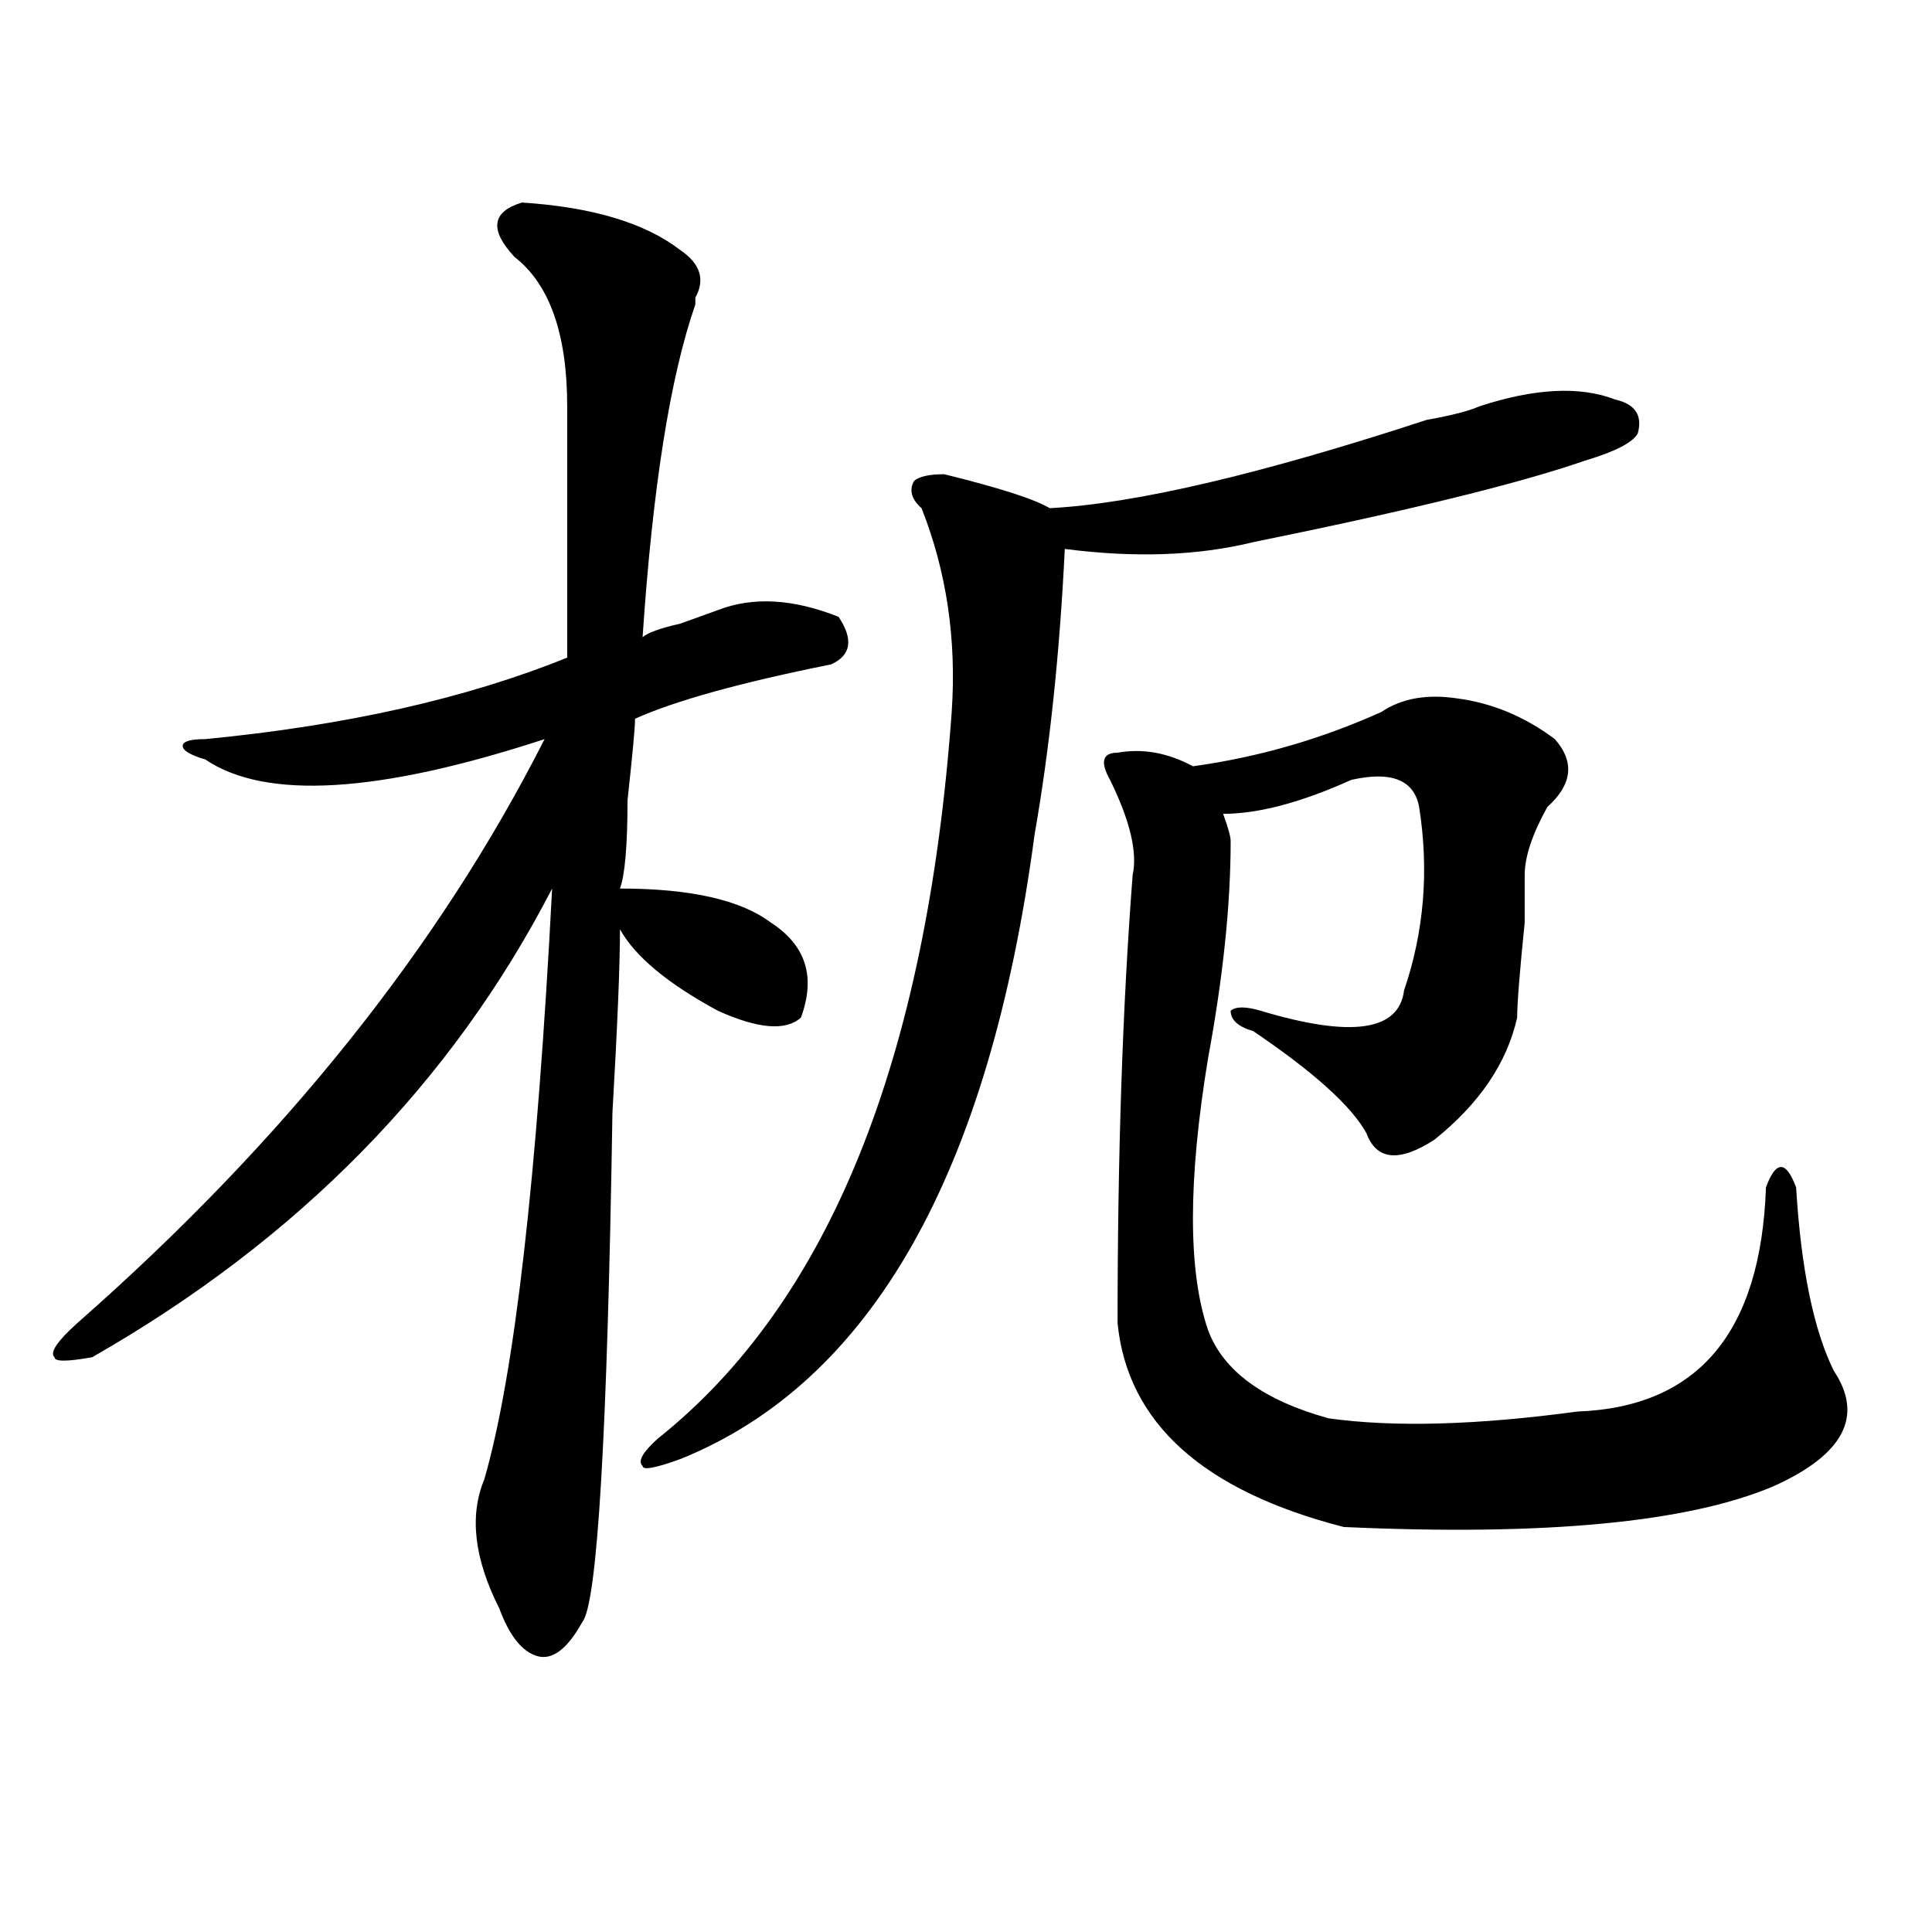
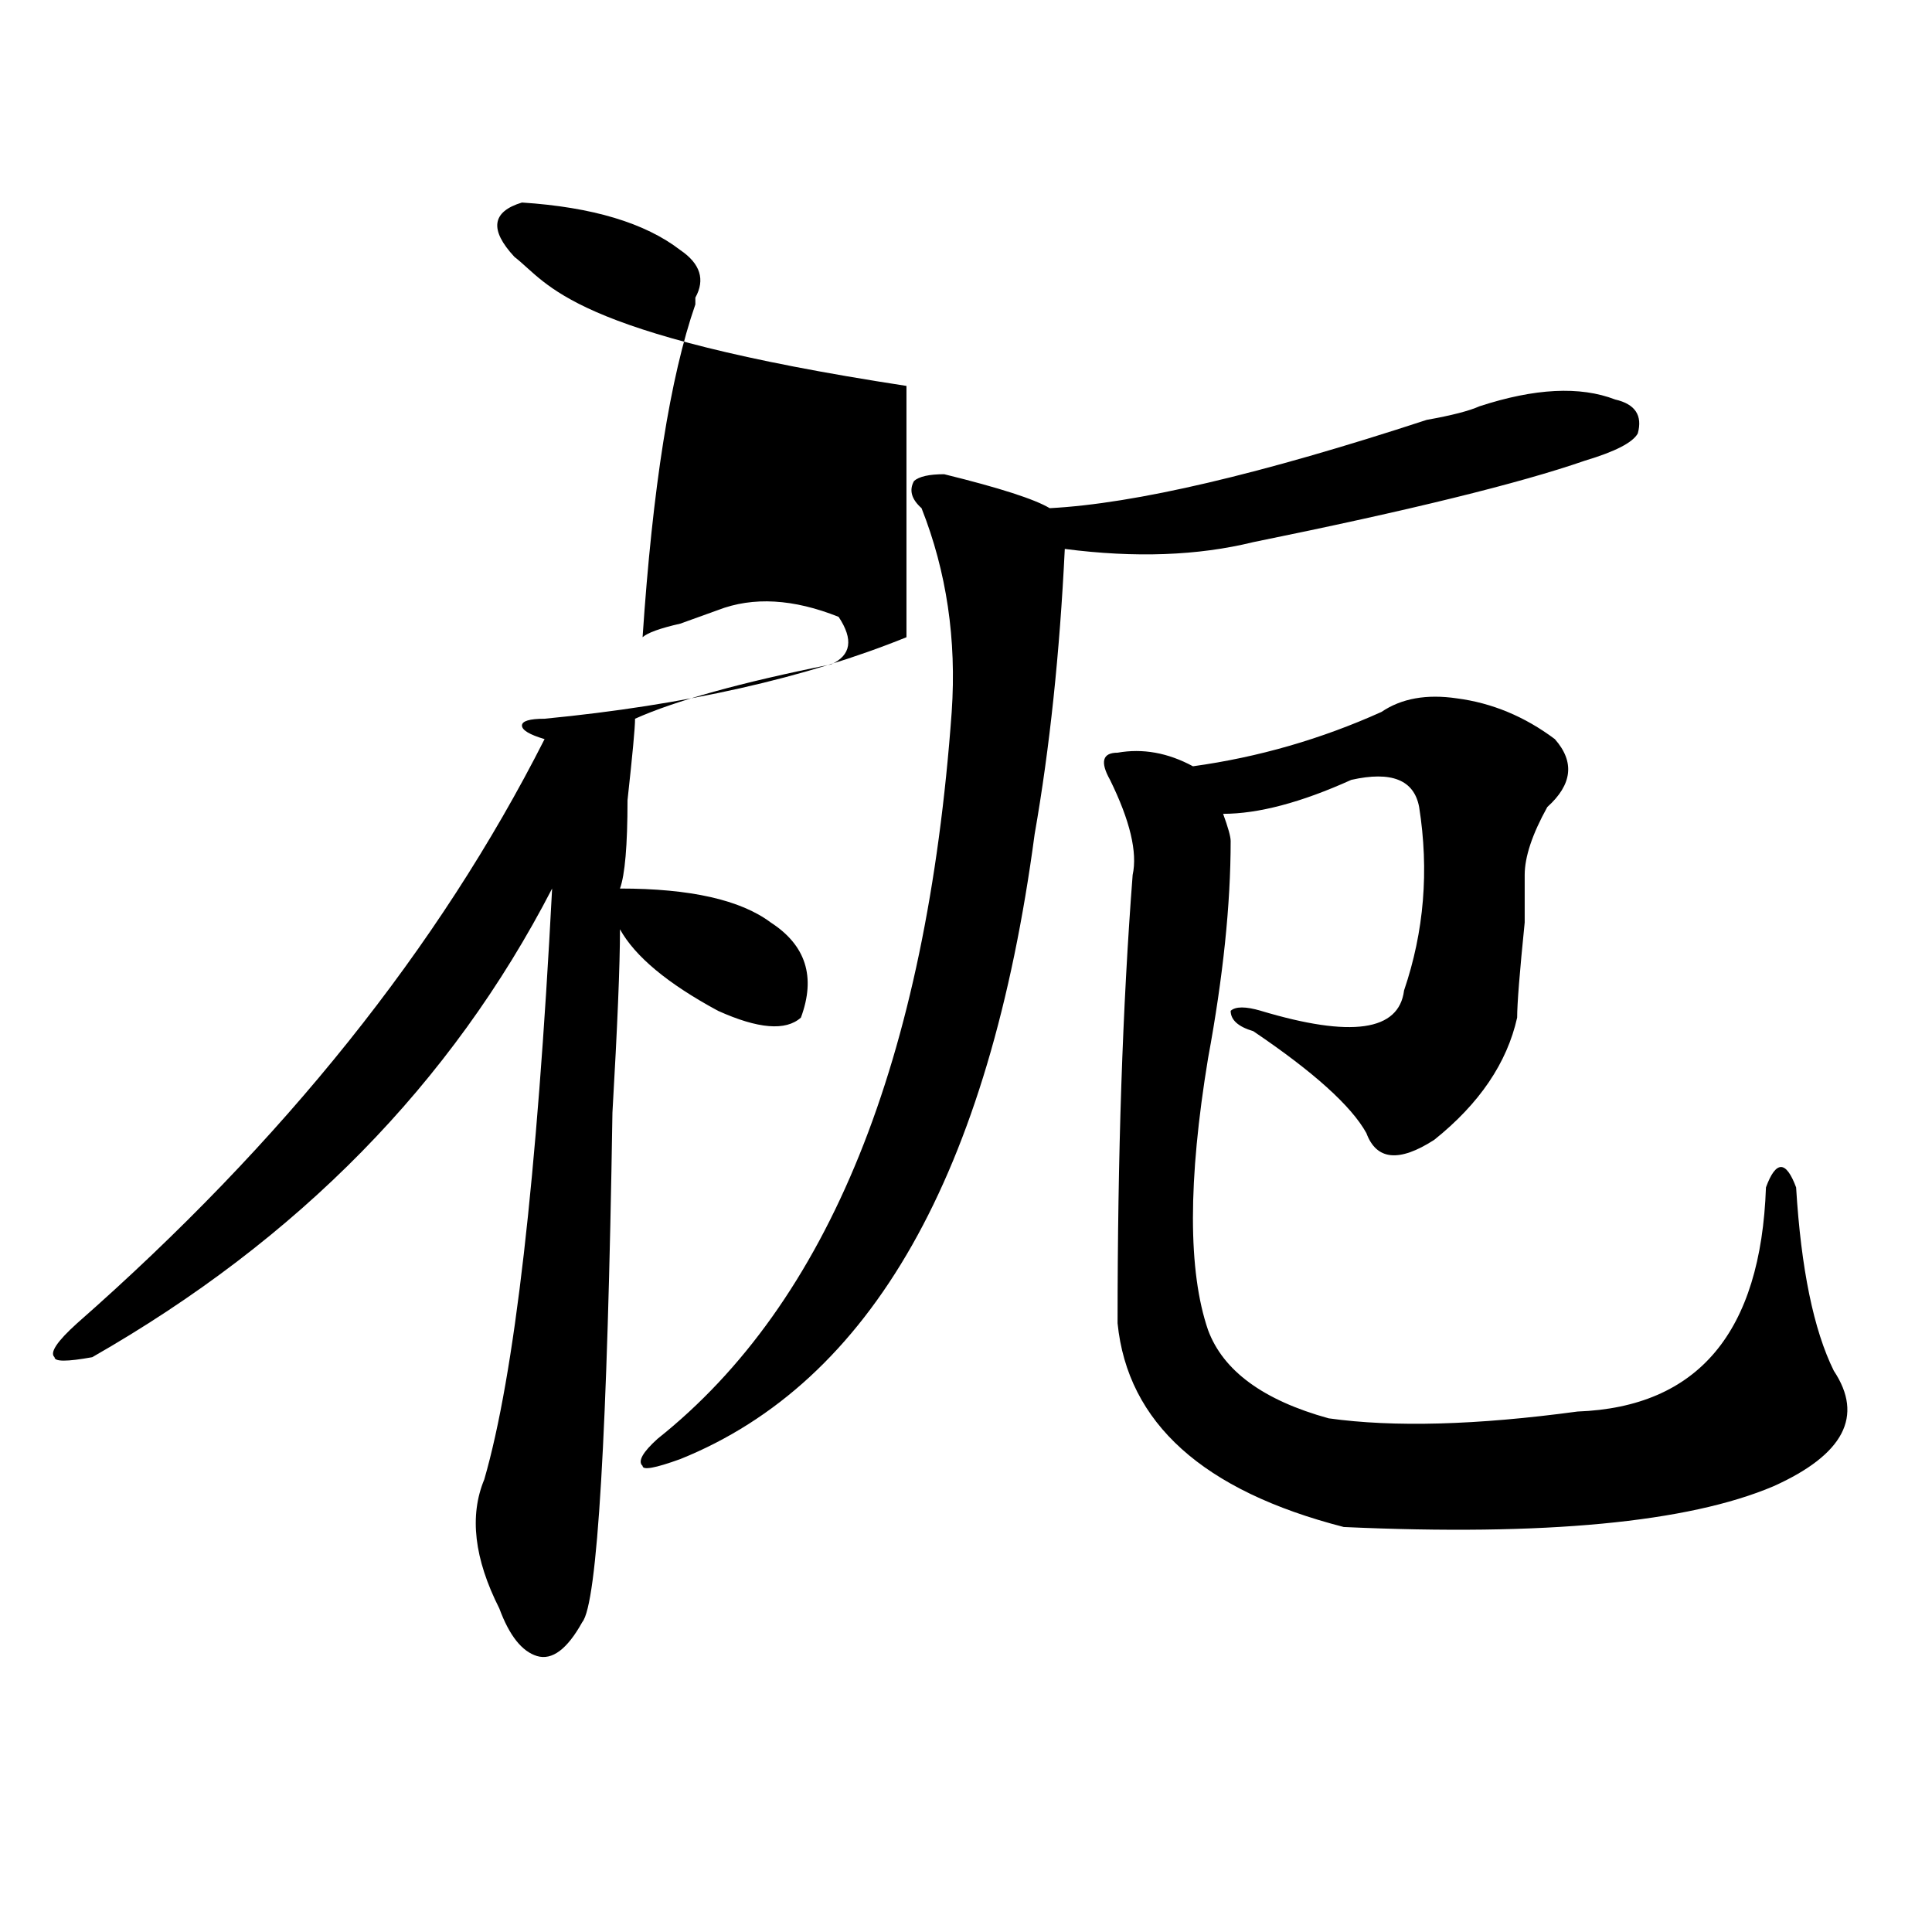
<svg xmlns="http://www.w3.org/2000/svg" version="1.1" id="图层_1" x="0px" y="0px" width="1000px" height="1000px" viewBox="0 0 1000 1000" enable-background="new 0 0 1000 1000" xml:space="preserve">
-   <path d="M266.262,132.953c-13.048-14.063-11.707-23.401,3.902-28.125c36.401,2.362,63.718,10.547,81.949,24.609  c10.366,7.031,12.987,15.271,7.805,24.609v3.516c-13.048,37.519-22.134,94.922-27.316,172.266c2.562-2.307,9.085-4.669,19.512-7.031  l19.512-7.031c18.171-7.031,39.023-5.822,62.438,3.516c7.805,11.756,6.464,19.94-3.902,24.609  c-46.828,9.394-80.669,18.787-101.461,28.125c0,4.725-1.341,18.787-3.902,42.188c0,23.456-1.341,38.672-3.902,45.703  c36.401,0,62.438,5.878,78.047,17.578c18.171,11.756,23.414,28.125,15.609,49.219c-7.805,7.031-22.134,5.878-42.926-3.516  c-26.036-14.063-42.926-28.125-50.73-42.188c0,18.787-1.341,50.428-3.902,94.922c-2.622,166.443-7.805,254.278-15.609,263.672  c-7.805,14.063-15.609,19.885-23.414,17.578c-7.805-2.362-14.329-10.547-19.512-24.609c-13.048-25.818-15.609-48.01-7.805-66.797  c15.609-53.888,27.316-155.841,35.121-305.859c-52.071,100.8-131.399,181.659-238.043,242.578c-13.048,2.362-19.512,2.362-19.512,0  c-2.622-2.307,1.28-8.185,11.707-17.578c106.644-93.713,187.313-194.513,241.945-302.344  c-85.852,28.125-144.387,31.641-175.605,10.547c-7.805-2.307-11.707-4.669-11.707-7.031c0-2.307,3.902-3.516,11.707-3.516  c72.804-7.031,135.241-21.094,187.313-42.188c0-18.731,0-62.072,0-130.078C293.578,172.833,284.433,147.016,266.262,132.953z   M765.762,210.297c28.597-9.339,52.011-10.547,70.242-3.516c10.366,2.362,14.269,8.239,11.707,17.578  c-2.622,4.724-11.707,9.394-27.316,14.063c-33.841,11.755-91.095,25.817-171.703,42.188c-28.657,7.031-61.157,8.24-97.559,3.516  c-2.622,53.943-7.805,103.162-15.609,147.656c-23.414,175.781-84.571,283.612-183.41,323.438  c-13.048,4.725-19.512,5.878-19.512,3.516c-2.622-2.307,0-7.031,7.805-14.063C428.819,674.359,479.55,549.006,492.598,368.5  c2.562-37.463-2.622-72.619-15.609-105.469c-5.243-4.669-6.524-9.339-3.902-14.063c2.562-2.308,7.805-3.516,15.609-3.516  c28.597,7.031,46.828,12.909,54.633,17.578c44.206-2.308,109.266-17.578,195.117-45.703  C751.433,215.021,760.519,212.659,765.762,210.297z M715.031,368.5c10.366-7.031,23.414-9.338,39.023-7.031  c18.171,2.362,35.121,9.394,50.73,21.094c10.366,11.756,9.085,23.456-3.902,35.156c-7.805,14.063-11.707,25.818-11.707,35.156  c0,2.362,0,10.547,0,24.609c-2.622,25.818-3.902,42.188-3.902,49.219c-5.243,23.456-19.512,44.55-42.926,63.281  c-18.231,11.756-29.938,10.547-35.121-3.516c-7.805-14.063-27.316-31.641-58.535-52.734c-7.805-2.307-11.707-5.822-11.707-10.547  c2.562-2.307,7.805-2.307,15.609,0c46.828,14.063,71.522,10.547,74.145-10.547c10.366-30.432,12.987-62.072,7.805-94.922  c-2.622-14.063-14.329-18.731-35.121-14.063c-26.036,11.756-48.169,17.578-66.34,17.578c2.562,7.031,3.902,11.756,3.902,14.063  c0,32.85-3.902,70.313-11.707,112.5c-10.427,63.281-10.427,110.193,0,140.625c7.805,21.094,28.597,36.365,62.438,45.703  c33.78,4.725,76.706,3.516,128.777-3.516c62.438-2.307,94.937-40.979,97.559-116.016c2.562-7.031,5.183-10.547,7.805-10.547  c2.562,0,5.183,3.516,7.805,10.547c2.562,42.188,9.085,73.828,19.512,94.922c15.609,23.456,5.183,43.396-31.219,59.766  c-44.267,18.787-118.411,25.818-222.434,21.094c-72.864-18.731-111.888-53.888-117.07-105.469c0-86.682,2.562-164.025,7.805-232.031  c2.562-11.7-1.341-28.125-11.707-49.219c-5.243-9.338-3.902-14.063,3.902-14.063c12.987-2.307,25.976,0,39.023,7.031  C651.253,391.956,683.813,382.563,715.031,368.5z" />
+   <path d="M266.262,132.953c-13.048-14.063-11.707-23.401,3.902-28.125c36.401,2.362,63.718,10.547,81.949,24.609  c10.366,7.031,12.987,15.271,7.805,24.609v3.516c-13.048,37.519-22.134,94.922-27.316,172.266c2.562-2.307,9.085-4.669,19.512-7.031  l19.512-7.031c18.171-7.031,39.023-5.822,62.438,3.516c7.805,11.756,6.464,19.94-3.902,24.609  c-46.828,9.394-80.669,18.787-101.461,28.125c0,4.725-1.341,18.787-3.902,42.188c0,23.456-1.341,38.672-3.902,45.703  c36.401,0,62.438,5.878,78.047,17.578c18.171,11.756,23.414,28.125,15.609,49.219c-7.805,7.031-22.134,5.878-42.926-3.516  c-26.036-14.063-42.926-28.125-50.73-42.188c0,18.787-1.341,50.428-3.902,94.922c-2.622,166.443-7.805,254.278-15.609,263.672  c-7.805,14.063-15.609,19.885-23.414,17.578c-7.805-2.362-14.329-10.547-19.512-24.609c-13.048-25.818-15.609-48.01-7.805-66.797  c15.609-53.888,27.316-155.841,35.121-305.859c-52.071,100.8-131.399,181.659-238.043,242.578c-13.048,2.362-19.512,2.362-19.512,0  c-2.622-2.307,1.28-8.185,11.707-17.578c106.644-93.713,187.313-194.513,241.945-302.344  c-7.805-2.307-11.707-4.669-11.707-7.031c0-2.307,3.902-3.516,11.707-3.516  c72.804-7.031,135.241-21.094,187.313-42.188c0-18.731,0-62.072,0-130.078C293.578,172.833,284.433,147.016,266.262,132.953z   M765.762,210.297c28.597-9.339,52.011-10.547,70.242-3.516c10.366,2.362,14.269,8.239,11.707,17.578  c-2.622,4.724-11.707,9.394-27.316,14.063c-33.841,11.755-91.095,25.817-171.703,42.188c-28.657,7.031-61.157,8.24-97.559,3.516  c-2.622,53.943-7.805,103.162-15.609,147.656c-23.414,175.781-84.571,283.612-183.41,323.438  c-13.048,4.725-19.512,5.878-19.512,3.516c-2.622-2.307,0-7.031,7.805-14.063C428.819,674.359,479.55,549.006,492.598,368.5  c2.562-37.463-2.622-72.619-15.609-105.469c-5.243-4.669-6.524-9.339-3.902-14.063c2.562-2.308,7.805-3.516,15.609-3.516  c28.597,7.031,46.828,12.909,54.633,17.578c44.206-2.308,109.266-17.578,195.117-45.703  C751.433,215.021,760.519,212.659,765.762,210.297z M715.031,368.5c10.366-7.031,23.414-9.338,39.023-7.031  c18.171,2.362,35.121,9.394,50.73,21.094c10.366,11.756,9.085,23.456-3.902,35.156c-7.805,14.063-11.707,25.818-11.707,35.156  c0,2.362,0,10.547,0,24.609c-2.622,25.818-3.902,42.188-3.902,49.219c-5.243,23.456-19.512,44.55-42.926,63.281  c-18.231,11.756-29.938,10.547-35.121-3.516c-7.805-14.063-27.316-31.641-58.535-52.734c-7.805-2.307-11.707-5.822-11.707-10.547  c2.562-2.307,7.805-2.307,15.609,0c46.828,14.063,71.522,10.547,74.145-10.547c10.366-30.432,12.987-62.072,7.805-94.922  c-2.622-14.063-14.329-18.731-35.121-14.063c-26.036,11.756-48.169,17.578-66.34,17.578c2.562,7.031,3.902,11.756,3.902,14.063  c0,32.85-3.902,70.313-11.707,112.5c-10.427,63.281-10.427,110.193,0,140.625c7.805,21.094,28.597,36.365,62.438,45.703  c33.78,4.725,76.706,3.516,128.777-3.516c62.438-2.307,94.937-40.979,97.559-116.016c2.562-7.031,5.183-10.547,7.805-10.547  c2.562,0,5.183,3.516,7.805,10.547c2.562,42.188,9.085,73.828,19.512,94.922c15.609,23.456,5.183,43.396-31.219,59.766  c-44.267,18.787-118.411,25.818-222.434,21.094c-72.864-18.731-111.888-53.888-117.07-105.469c0-86.682,2.562-164.025,7.805-232.031  c2.562-11.7-1.341-28.125-11.707-49.219c-5.243-9.338-3.902-14.063,3.902-14.063c12.987-2.307,25.976,0,39.023,7.031  C651.253,391.956,683.813,382.563,715.031,368.5z" />
</svg>